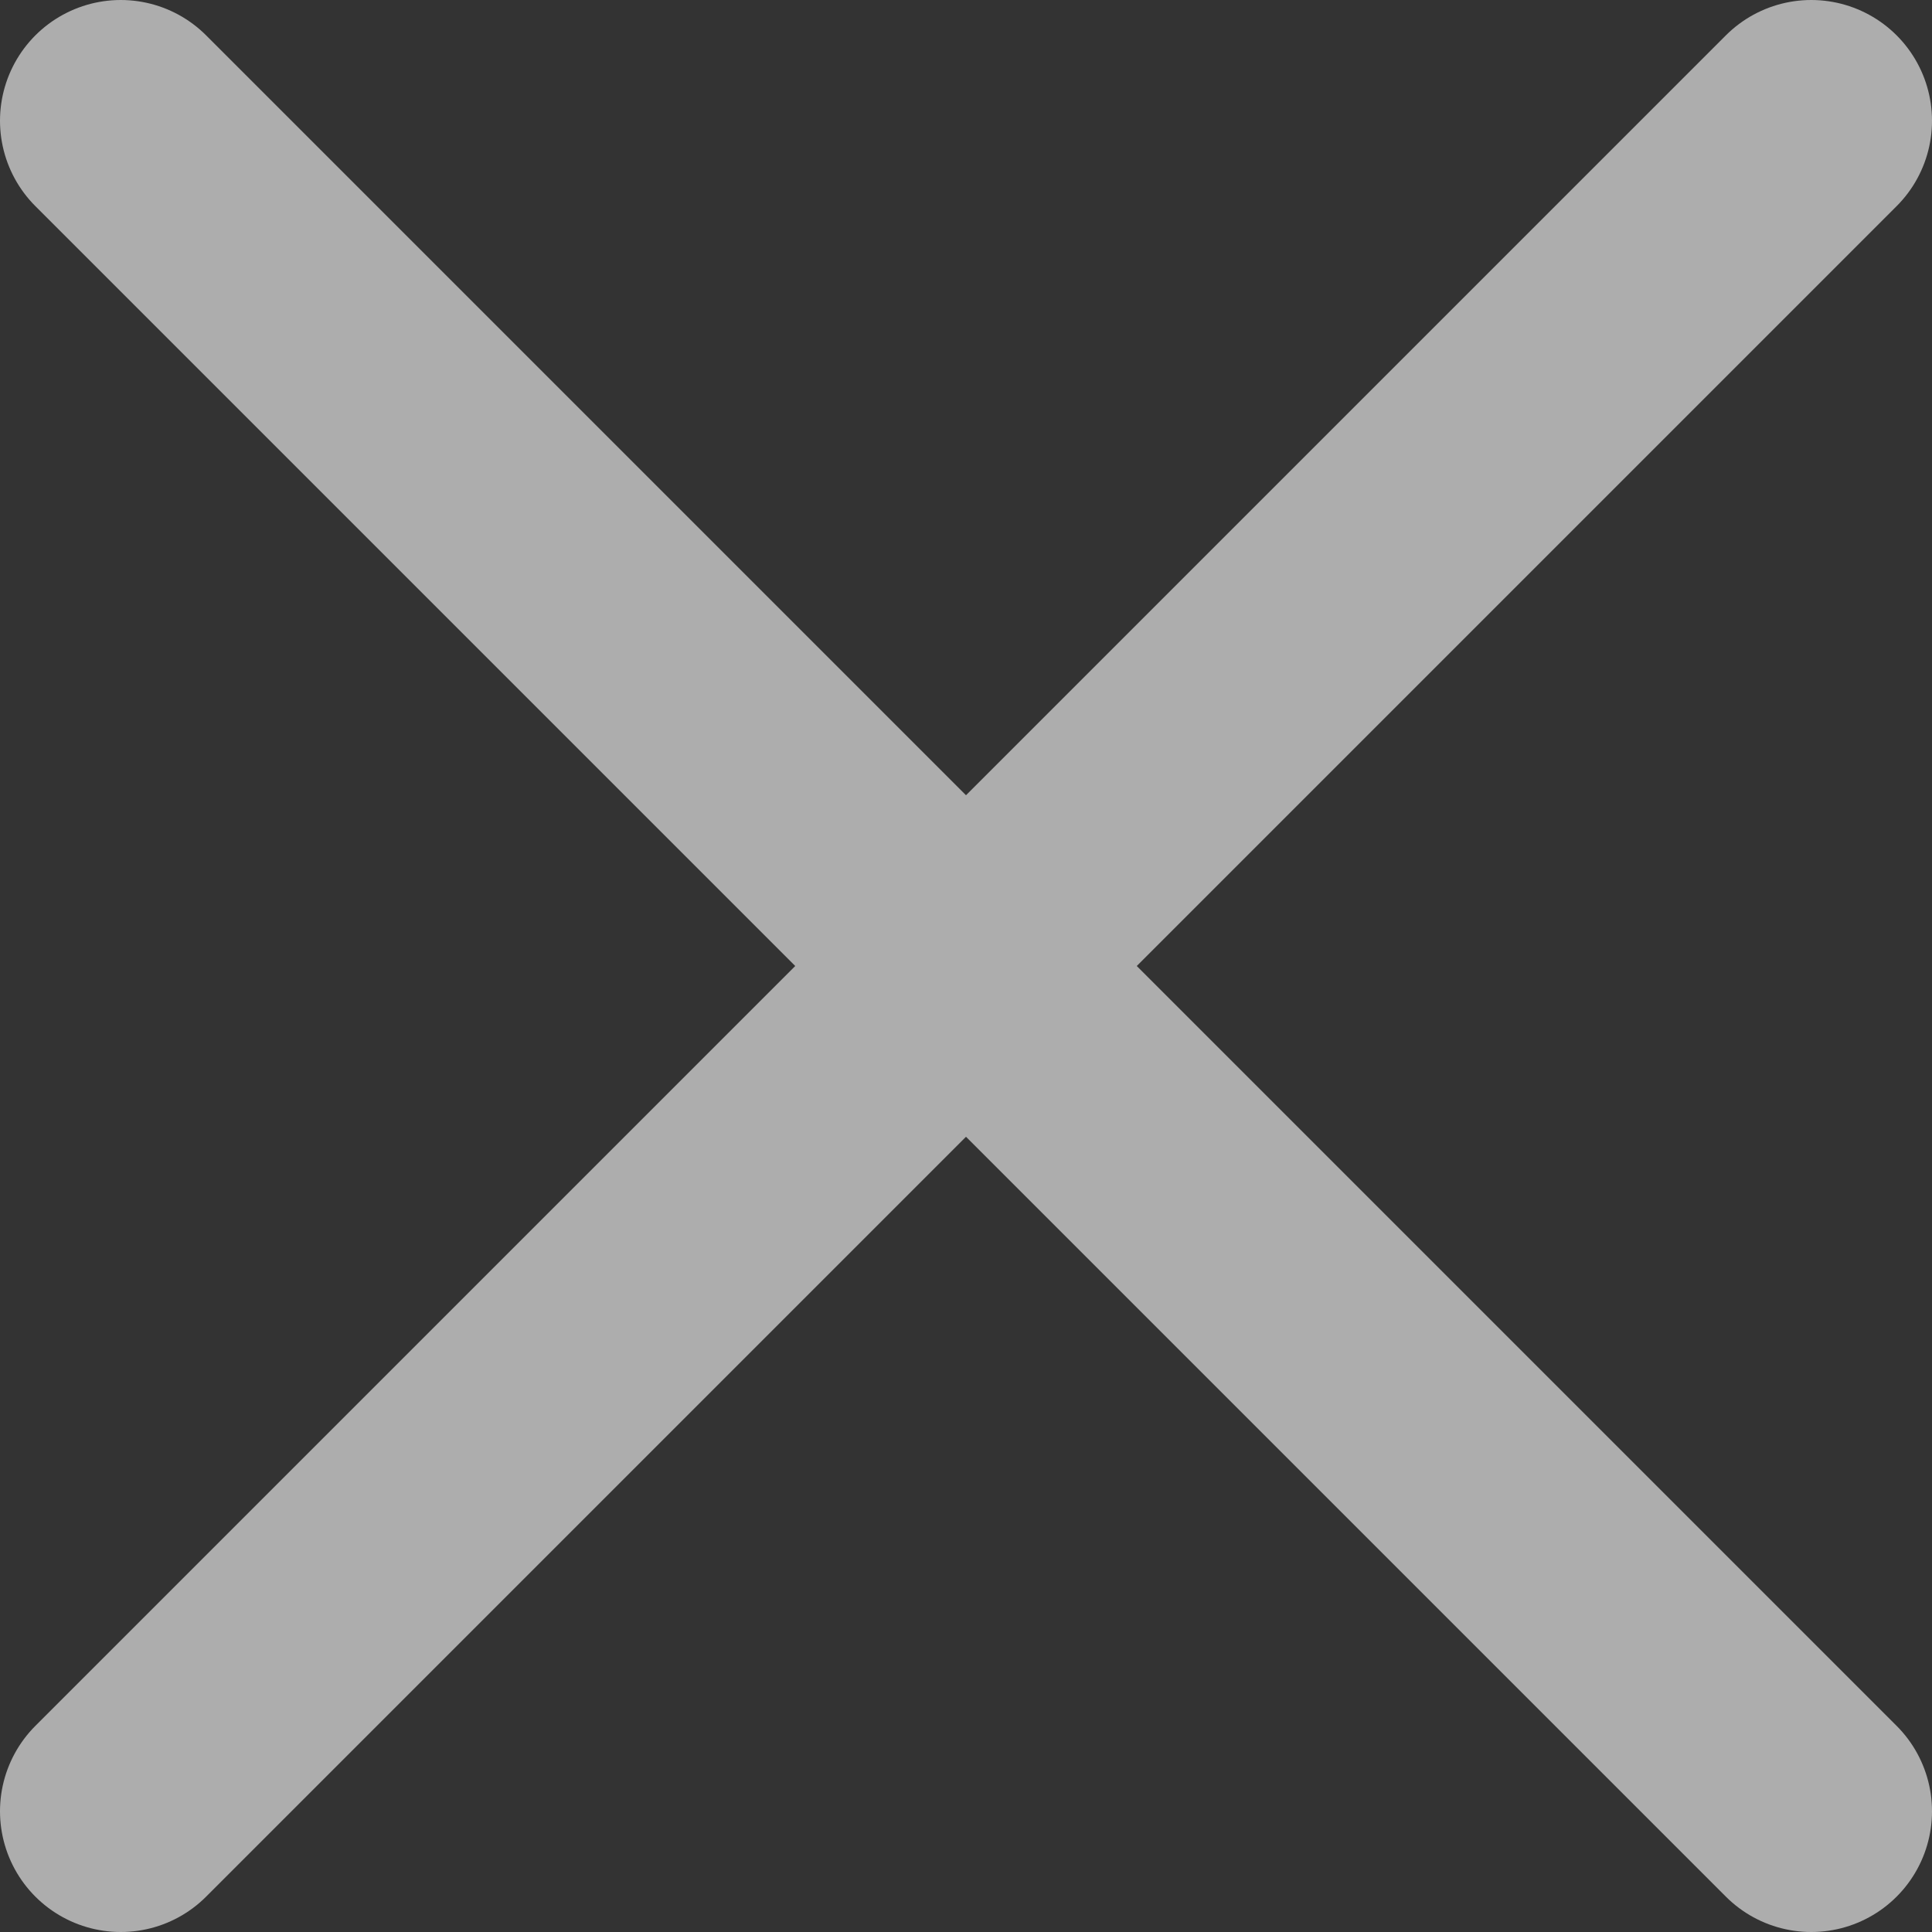
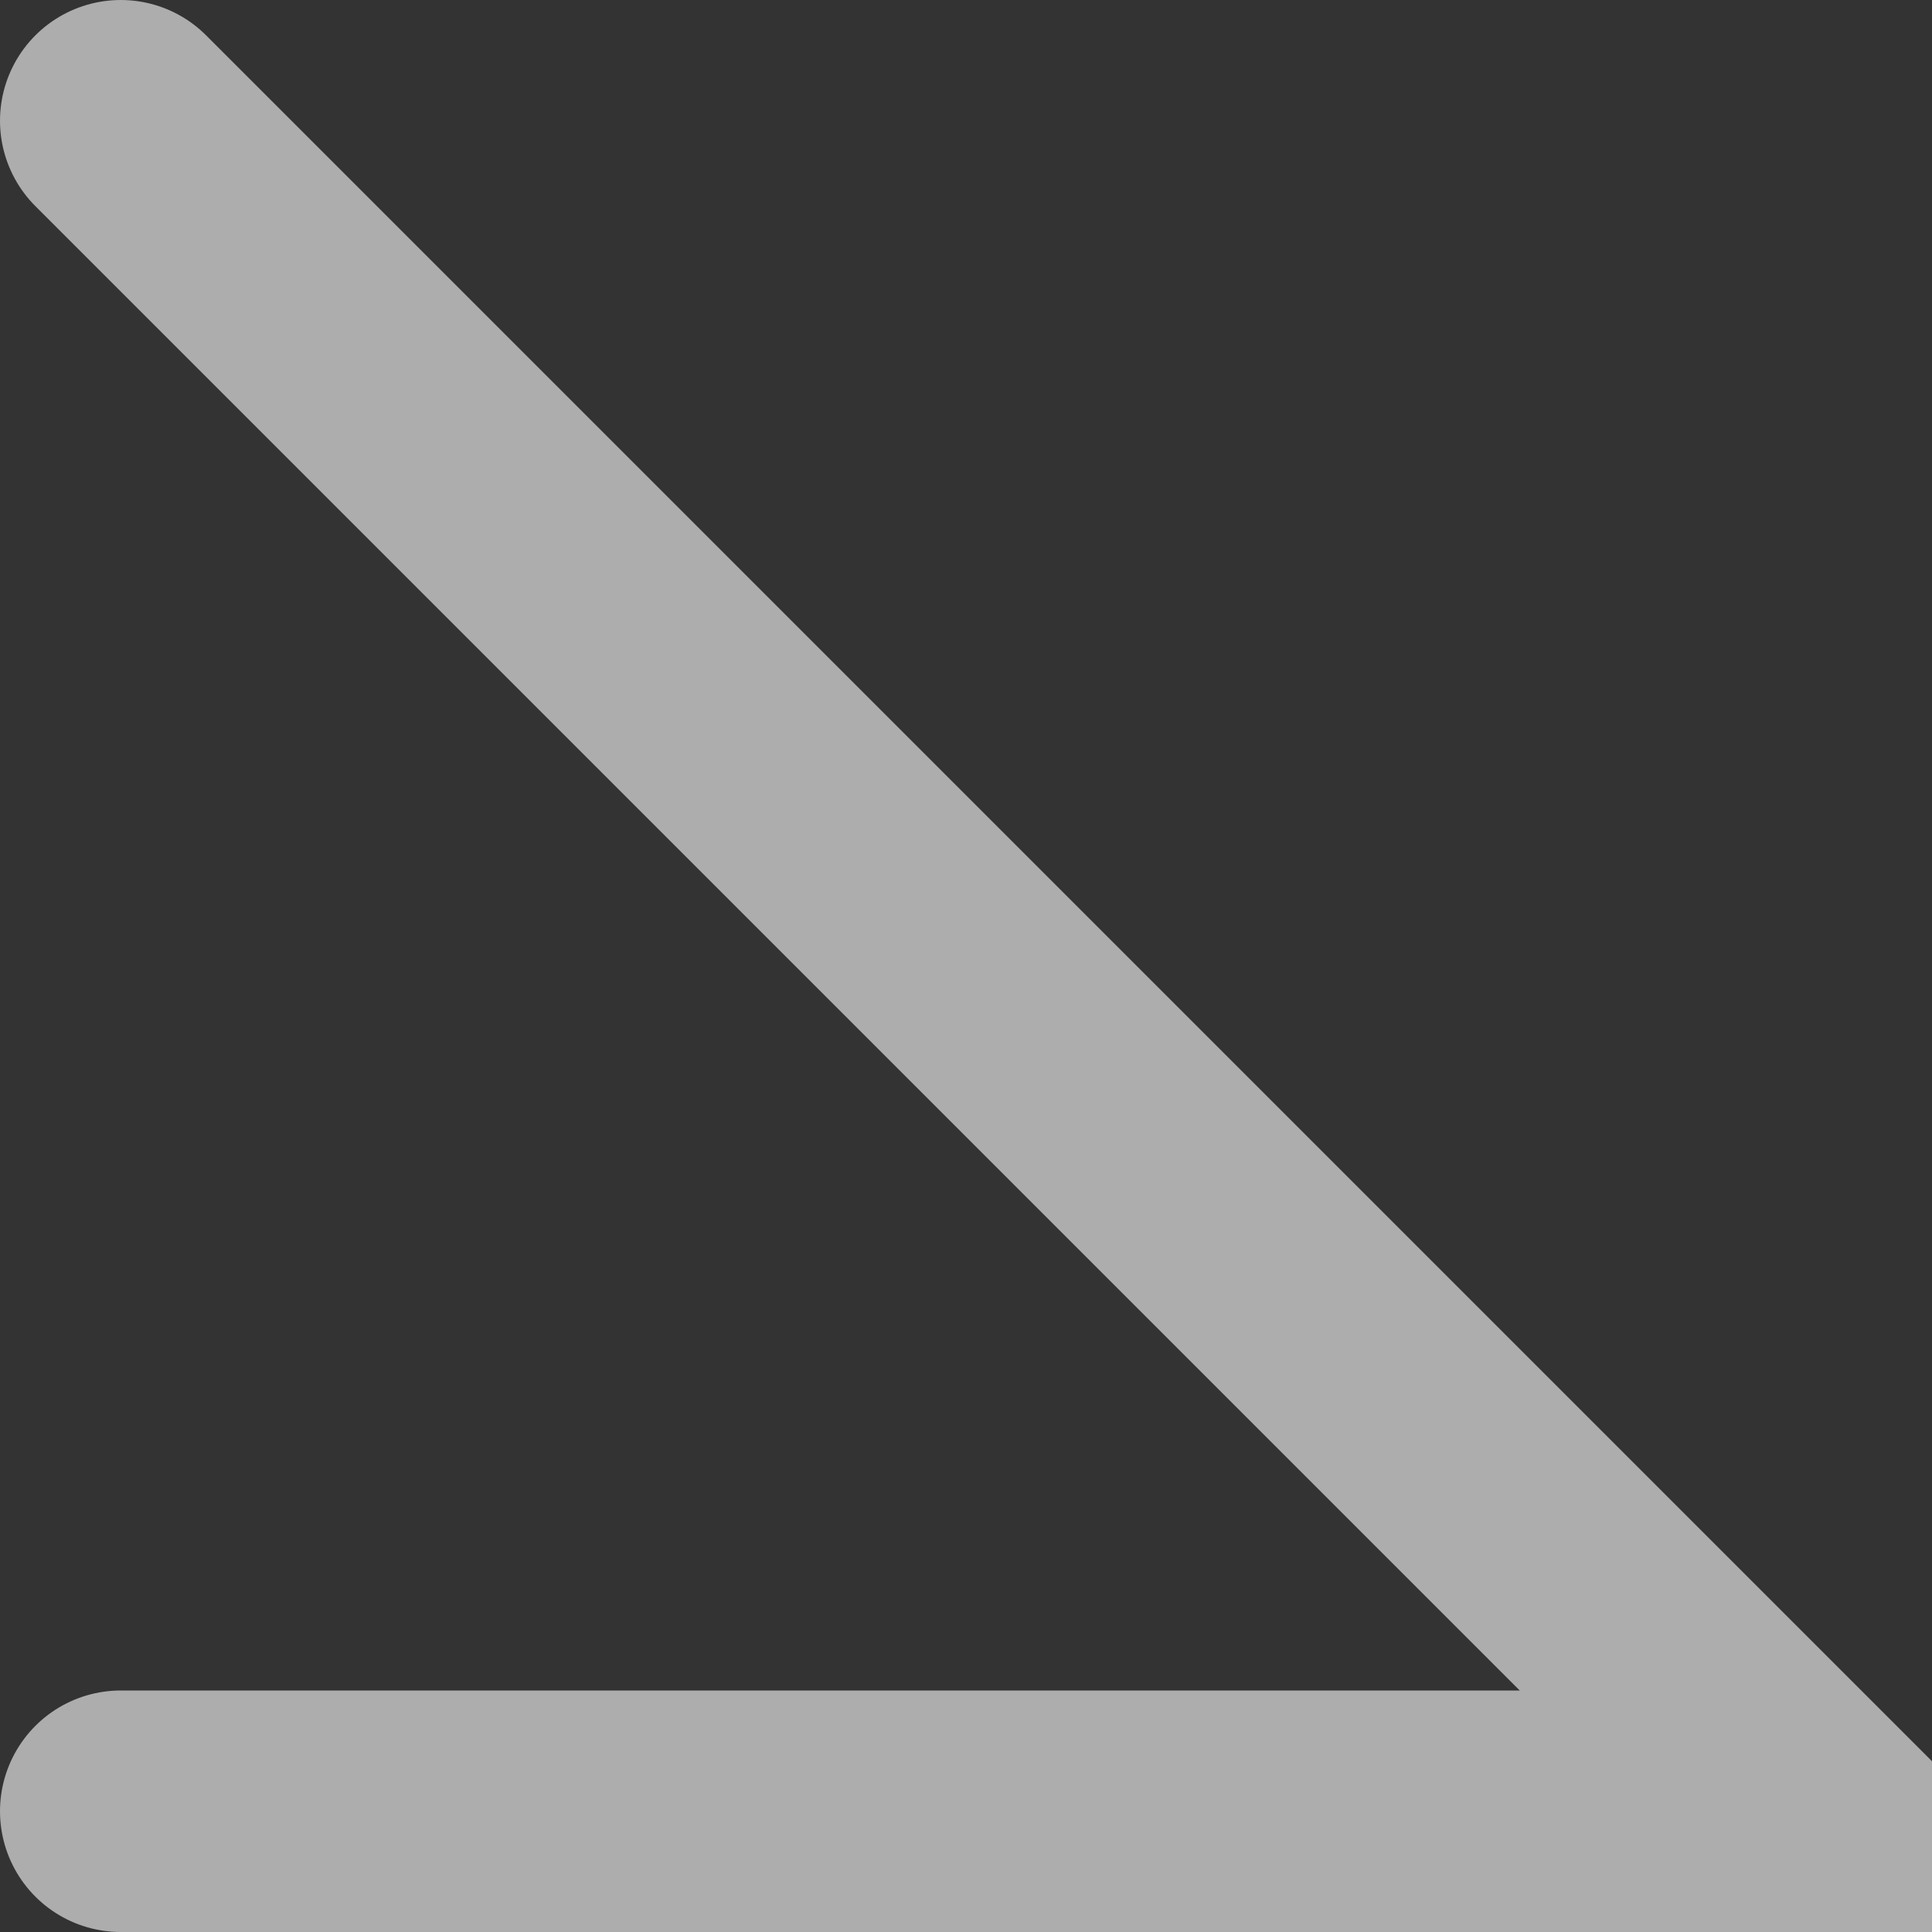
<svg xmlns="http://www.w3.org/2000/svg" width="16" height="16" viewBox="0 0 16 16" fill="none">
  <rect x="0" y="0" width="16" height="16" fill="#333333" stroke="none" />
-   <path d="M1 1L15 15M15 1L1 15" stroke="white" stroke-opacity="0.6" stroke-width="2" stroke-linecap="round" />
+   <path d="M1 1L15 15L1 15" stroke="white" stroke-opacity="0.6" stroke-width="2" stroke-linecap="round" />
</svg>